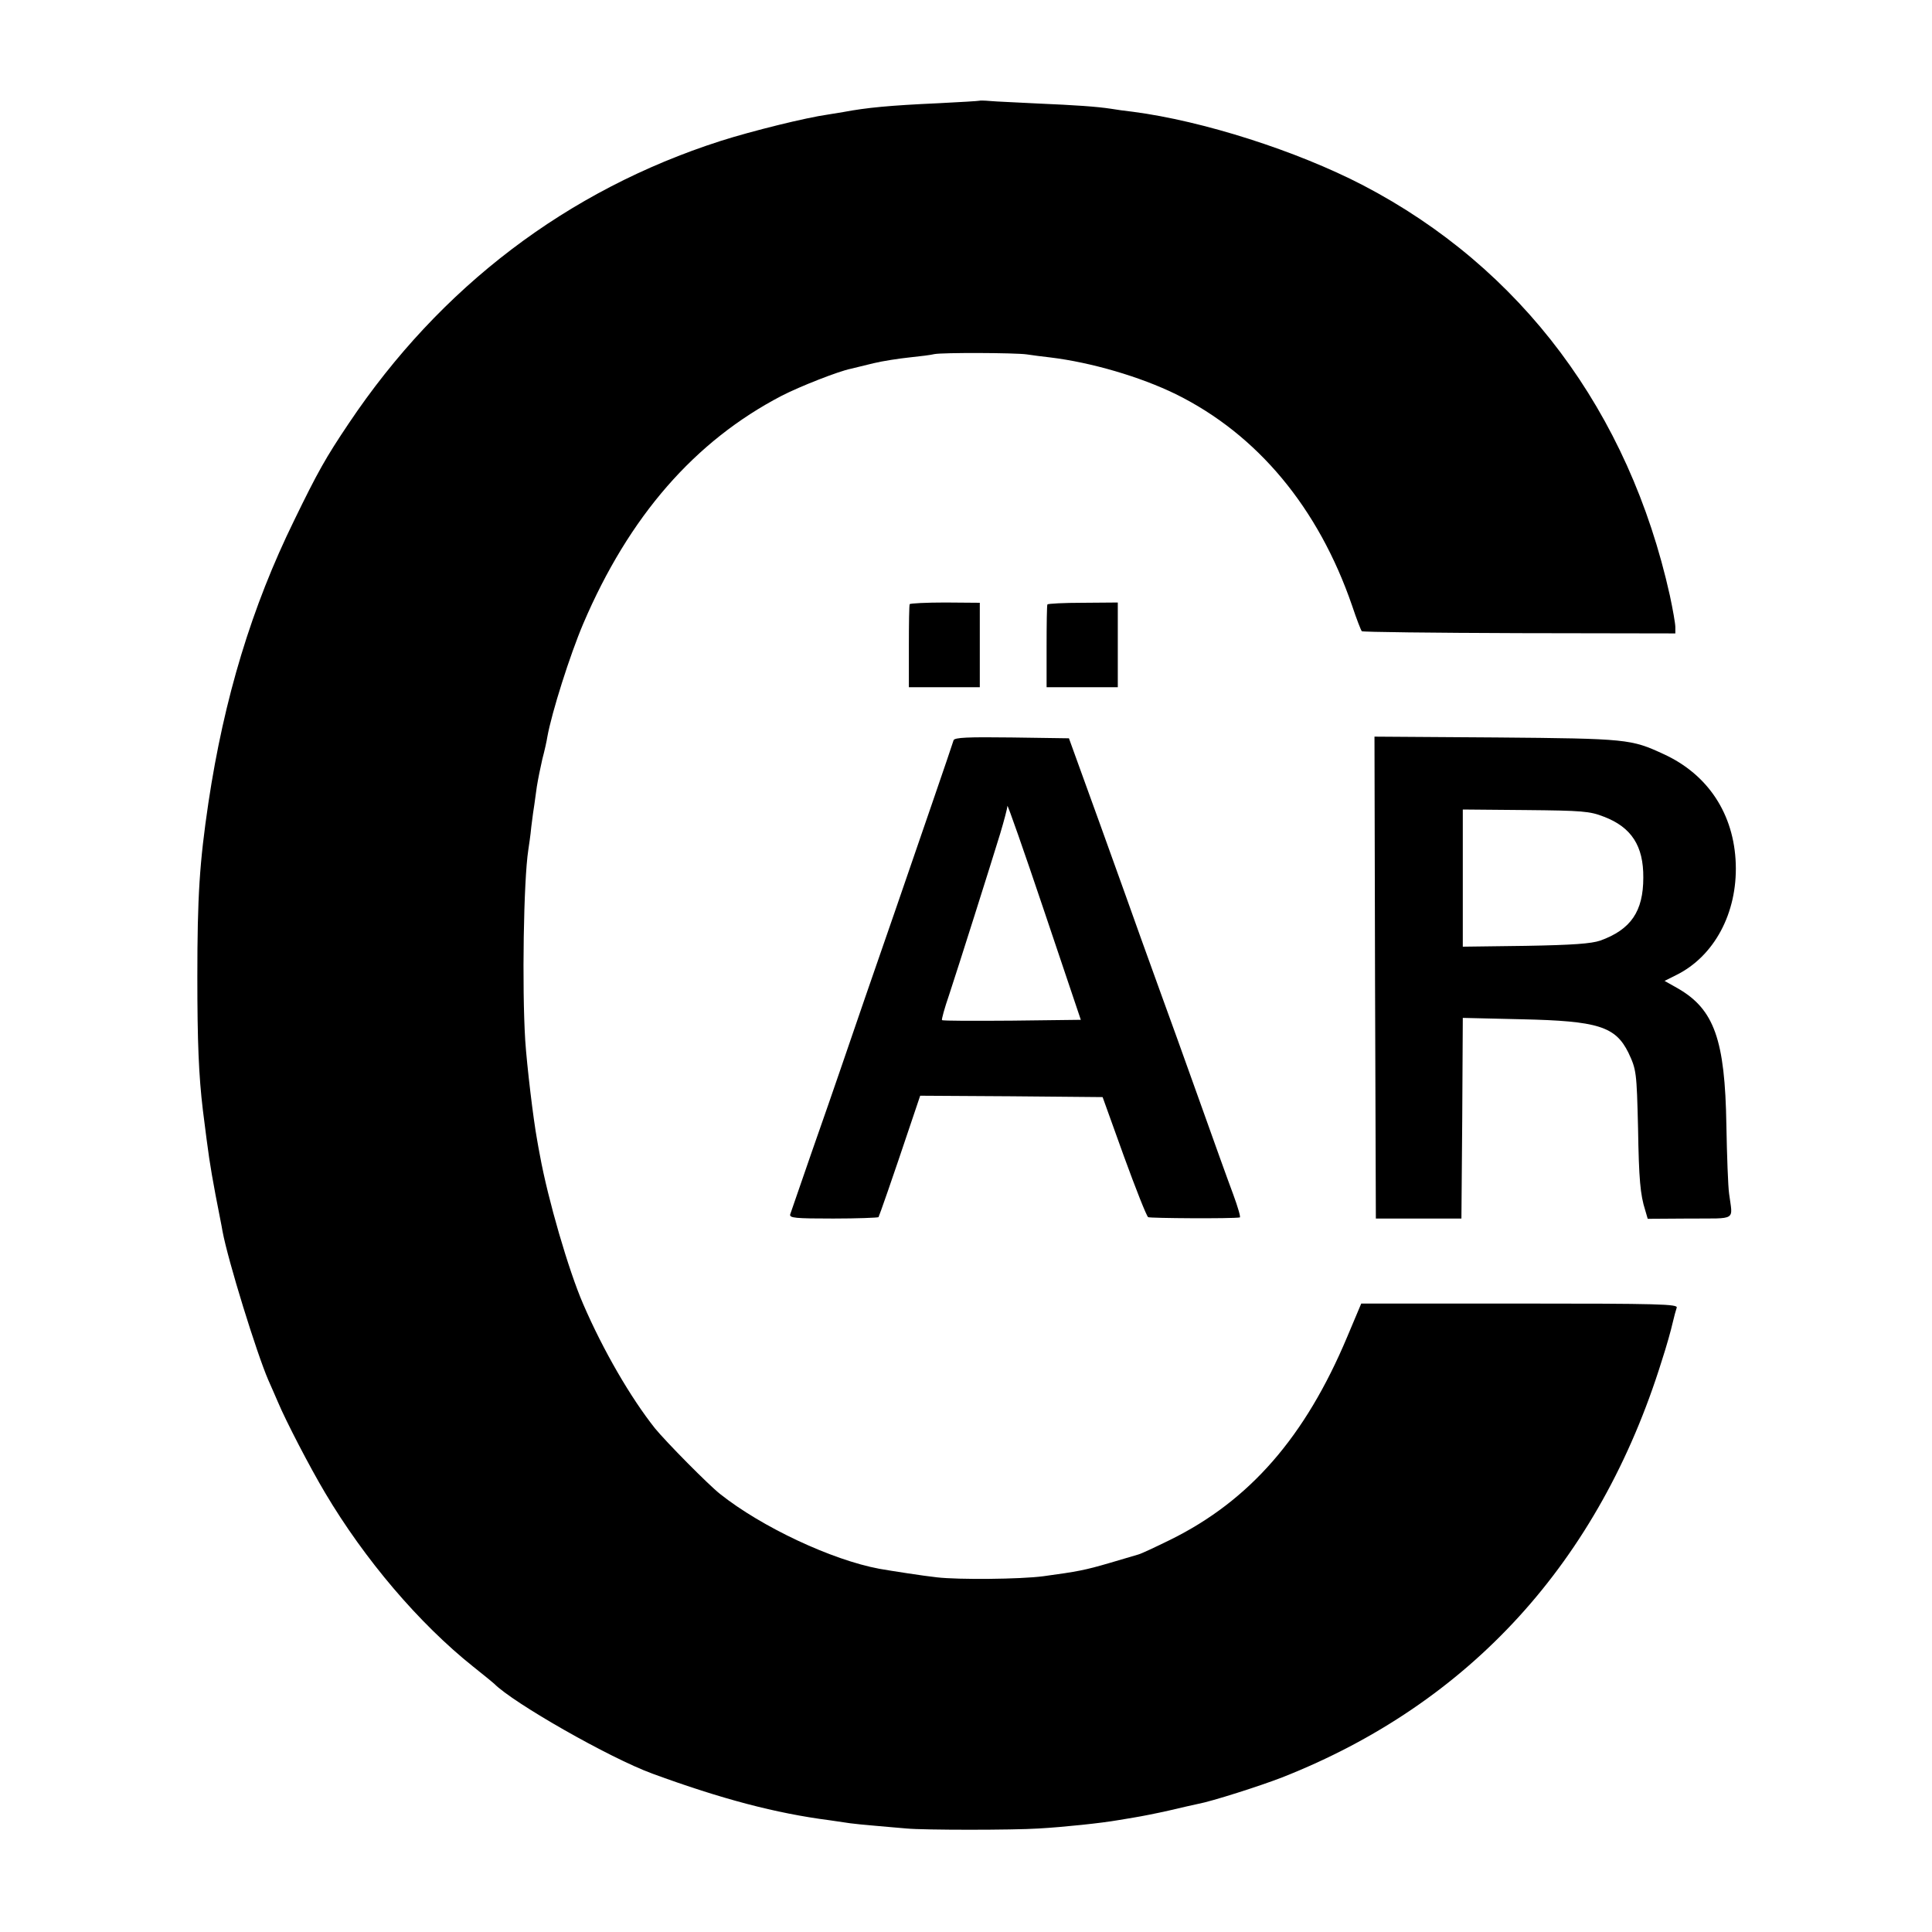
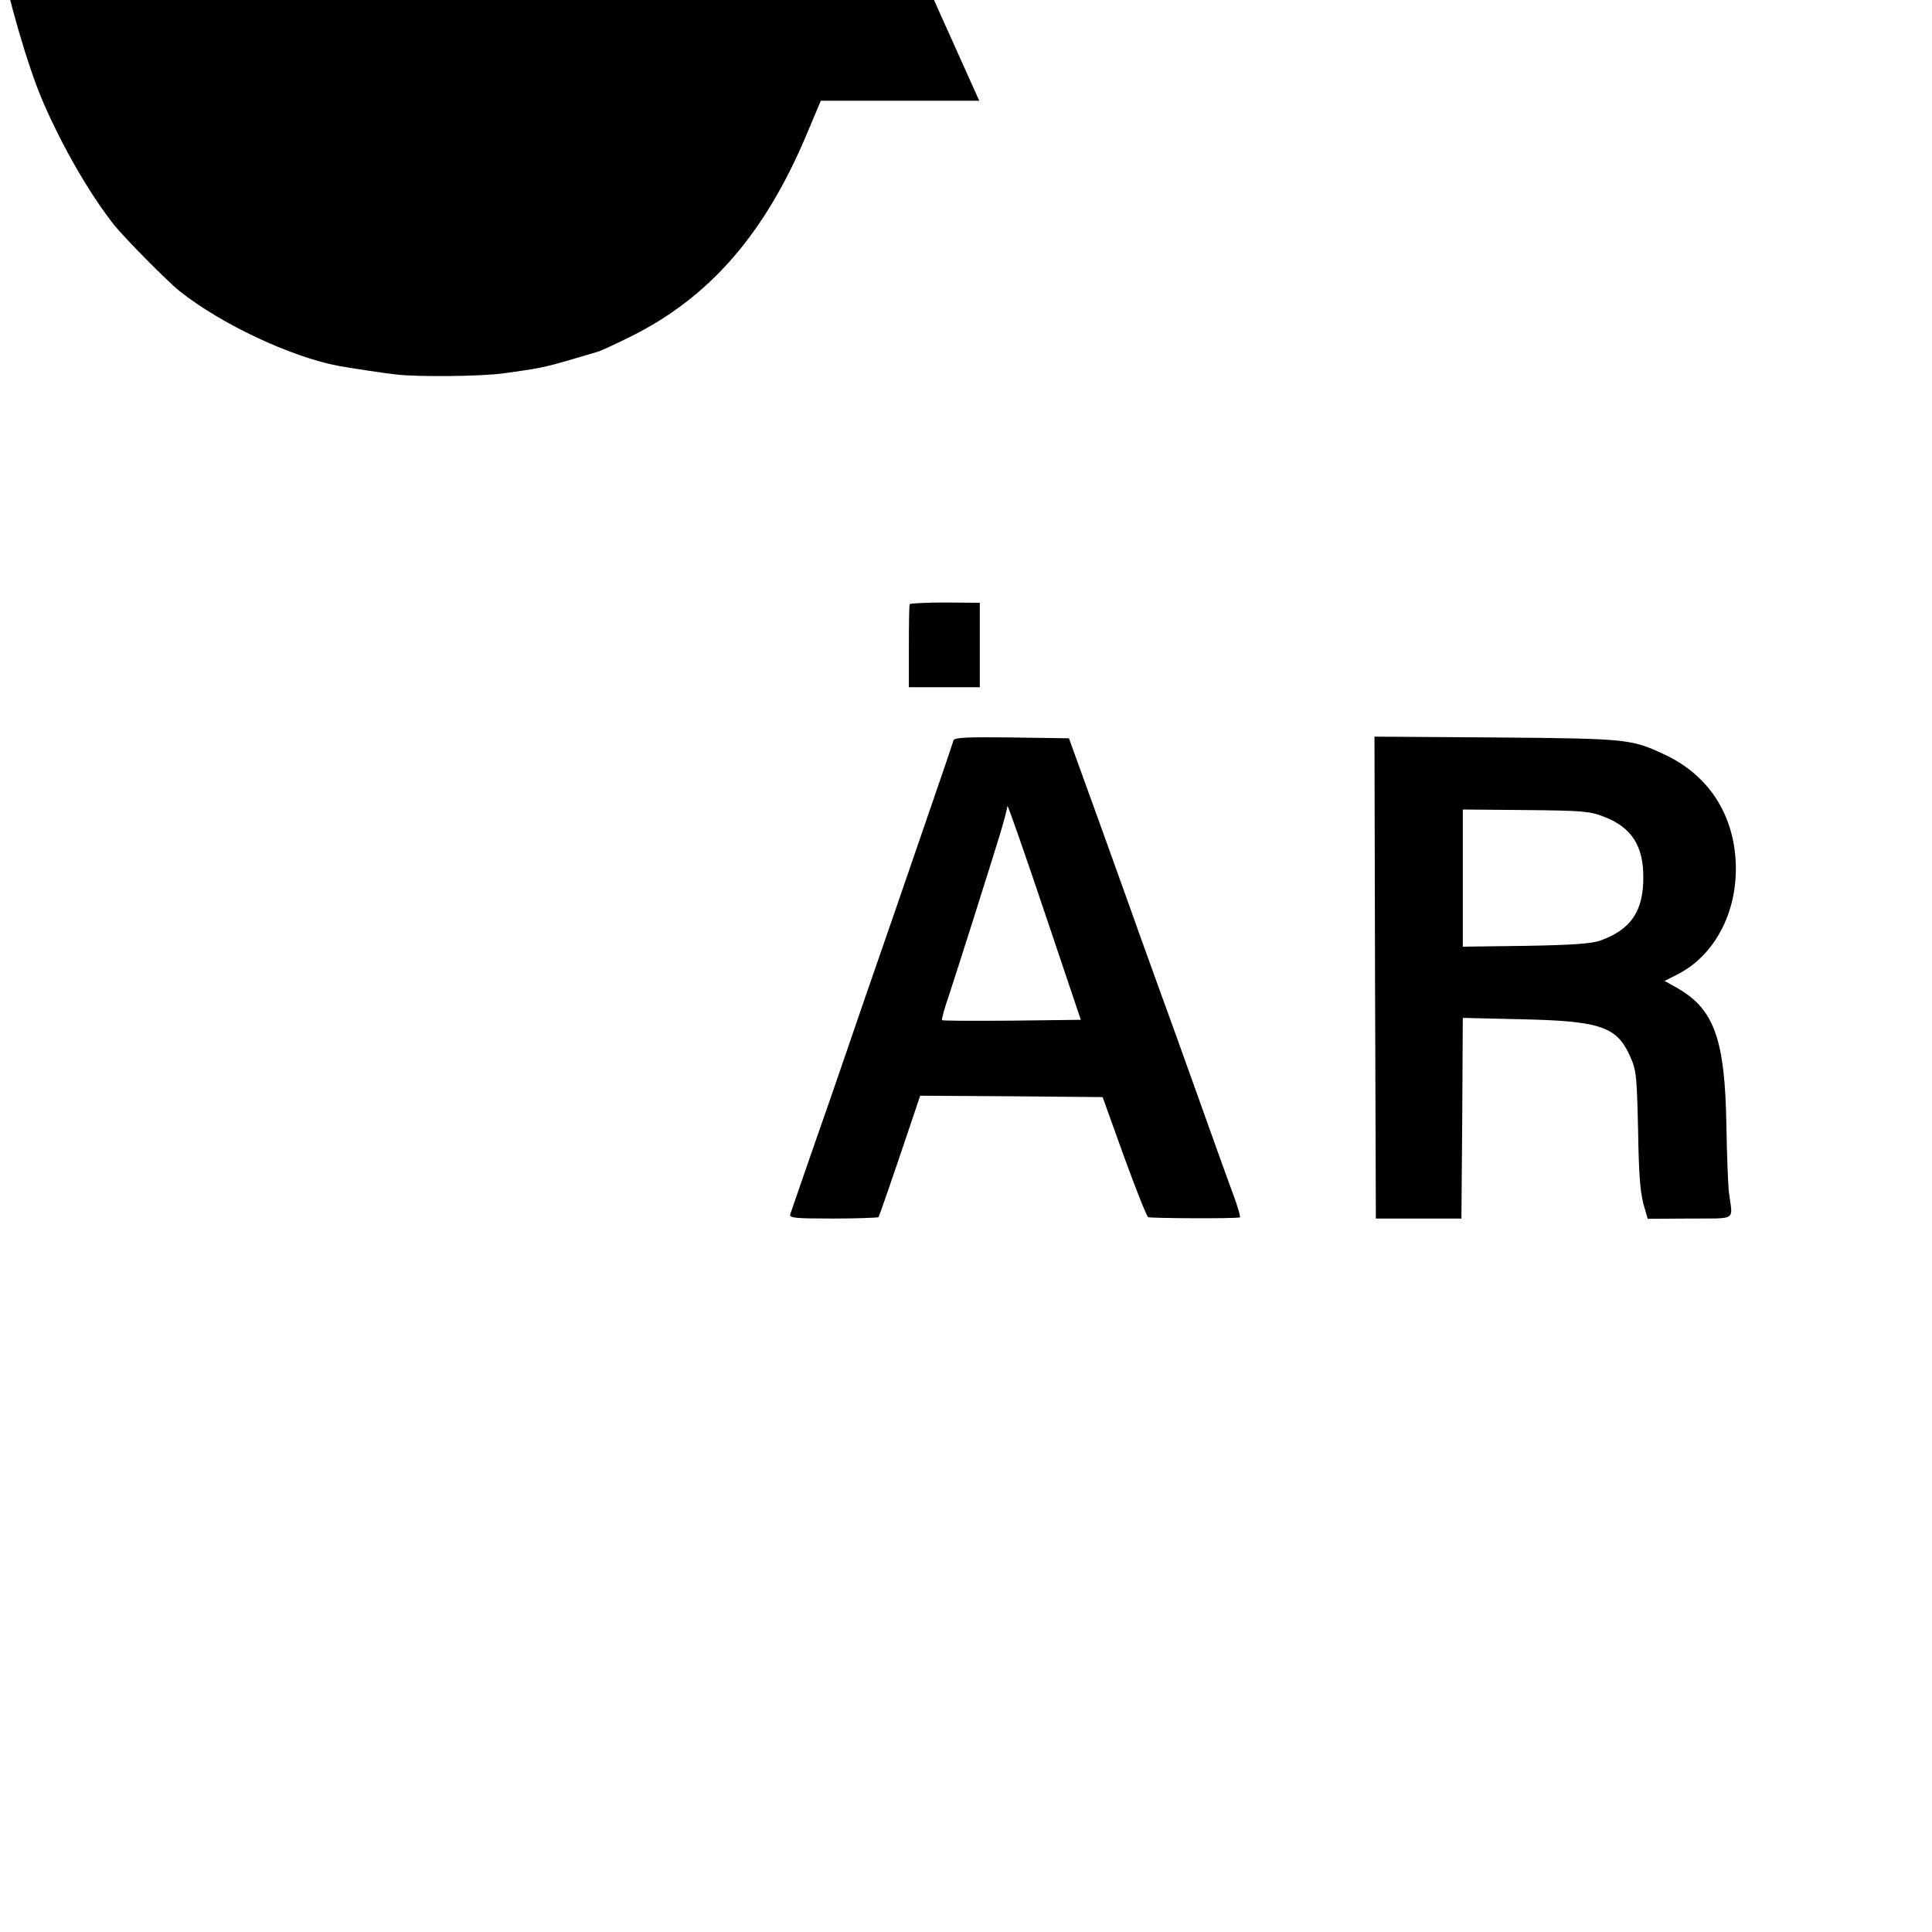
<svg xmlns="http://www.w3.org/2000/svg" version="1.0" width="700pt" height="700pt" viewBox="0 0 700 700" preserveAspectRatio="xMidYMid meet">
  <g transform="translate(0,700) scale(0.1,-0.1)" fill="#000000" stroke="none">
-     <path d="M3548 6635 c-2 -1 -68 -5 -148 -9 -177 -8 -260 -16 -345 -32 -11 -2 -36 -6 -55 -9 -79 -11 -274 -59 -390 -96 -554 -178 -1015 -528 -1347 -1024 -82 -122 -112 -175 -197 -350 -154 -314 -254 -644 -311 -1024 -32 -216 -40 -338 -40 -631 0 -235 5 -357 20 -482 22 -174 24 -189 46 -308 11 -58 23 -116 25 -130 20 -108 124 -443 166 -540 11 -25 27 -61 35 -80 28 -67 115 -235 171 -329 143 -241 340 -473 537 -630 39 -31 72 -58 75 -61 69 -70 418 -269 573 -326 251 -92 448 -144 642 -169 28 -4 61 -9 75 -11 14 -2 54 -6 90 -9 36 -3 88 -8 115 -10 62 -6 386 -6 478 0 90 5 231 20 287 30 8 1 35 6 60 10 25 4 81 15 125 25 45 11 92 21 105 24 50 9 228 66 305 96 681 268 1150 783 1376 1510 17 52 34 113 39 136 5 22 12 47 15 56 5 13 -62 15 -569 15 l-574 0 -51 -121 c-152 -362 -353 -593 -641 -735 -53 -26 -104 -50 -115 -53 -11 -3 -58 -17 -105 -31 -89 -26 -115 -31 -240 -48 -84 -11 -308 -13 -385 -4 -48 5 -169 24 -209 31 -172 32 -426 151 -577 271 -43 34 -195 188 -236 238 -88 111 -187 281 -260 450 -53 122 -128 380 -157 540 -3 17 -8 41 -10 55 -14 76 -37 269 -43 360 -12 193 -6 579 11 690 2 14 8 52 11 85 4 33 9 69 11 80 1 11 6 40 9 65 4 25 13 70 20 100 8 30 16 66 18 80 16 89 82 297 130 410 166 389 404 662 719 826 66 34 206 89 251 98 12 3 49 12 82 20 33 8 92 17 130 21 39 4 79 9 90 12 29 6 293 5 335 -1 19 -3 58 -8 85 -11 149 -18 326 -70 455 -133 296 -146 517 -412 639 -767 16 -48 32 -89 35 -92 3 -3 259 -6 570 -7 l566 -1 0 23 c0 12 -9 64 -20 115 -148 665 -538 1187 -1112 1486 -241 125 -580 233 -833 266 -27 3 -63 8 -80 11 -53 8 -127 13 -265 19 -74 4 -152 7 -172 9 -21 2 -39 2 -40 1z" />
+     <path d="M3548 6635 l-574 0 -51 -121 c-152 -362 -353 -593 -641 -735 -53 -26 -104 -50 -115 -53 -11 -3 -58 -17 -105 -31 -89 -26 -115 -31 -240 -48 -84 -11 -308 -13 -385 -4 -48 5 -169 24 -209 31 -172 32 -426 151 -577 271 -43 34 -195 188 -236 238 -88 111 -187 281 -260 450 -53 122 -128 380 -157 540 -3 17 -8 41 -10 55 -14 76 -37 269 -43 360 -12 193 -6 579 11 690 2 14 8 52 11 85 4 33 9 69 11 80 1 11 6 40 9 65 4 25 13 70 20 100 8 30 16 66 18 80 16 89 82 297 130 410 166 389 404 662 719 826 66 34 206 89 251 98 12 3 49 12 82 20 33 8 92 17 130 21 39 4 79 9 90 12 29 6 293 5 335 -1 19 -3 58 -8 85 -11 149 -18 326 -70 455 -133 296 -146 517 -412 639 -767 16 -48 32 -89 35 -92 3 -3 259 -6 570 -7 l566 -1 0 23 c0 12 -9 64 -20 115 -148 665 -538 1187 -1112 1486 -241 125 -580 233 -833 266 -27 3 -63 8 -80 11 -53 8 -127 13 -265 19 -74 4 -152 7 -172 9 -21 2 -39 2 -40 1z" />
    <path d="M3296 4811 c-2 -3 -3 -72 -3 -153 l0 -148 128 0 129 0 0 153 0 153 -125 1 c-69 0 -127 -3 -129 -6z" />
-     <path d="M3795 4810 c-2 -3 -3 -72 -3 -153 l0 -147 129 0 129 0 0 154 0 153 -126 -1 c-69 0 -127 -3 -129 -6z" />
    <path d="M3455 4318 c-9 -30 -121 -354 -210 -613 -96 -276 -132 -382 -200 -580 -19 -55 -66 -192 -106 -305 -39 -113 -73 -212 -76 -220 -3 -13 18 -15 156 -15 88 0 161 3 164 5 3 5 48 133 120 348 l31 92 330 -2 331 -3 77 -214 c43 -118 82 -217 88 -221 7 -4 304 -6 332 -1 4 0 -7 38 -24 84 -17 45 -73 201 -125 347 -52 146 -113 315 -135 375 -22 61 -55 153 -74 205 -18 52 -85 237 -147 410 l-114 315 -207 3 c-160 2 -207 0 -211 -10z m212 -1016 c-138 -1 -252 -1 -254 2 -2 2 9 43 26 92 34 103 147 460 185 584 14 47 26 92 26 100 0 8 60 -163 133 -380 l133 -395 -249 -3z" />
    <path d="M4982 3458 l3 -873 155 0 155 0 3 364 2 363 213 -5 c277 -6 340 -26 387 -121 29 -62 30 -69 35 -274 3 -184 8 -241 26 -297 l9 -31 153 1 c172 1 155 -10 142 89 -4 27 -8 140 -10 250 -5 309 -44 419 -176 495 l-48 27 42 21 c138 68 222 225 216 403 -6 180 -100 324 -262 398 -117 54 -130 56 -605 60 l-442 3 2 -873z m829 583 c100 -38 144 -106 143 -221 0 -122 -45 -188 -156 -228 -33 -11 -98 -16 -270 -19 l-228 -3 0 248 0 249 228 -2 c205 -2 232 -4 283 -24z" />
  </g>
</svg>